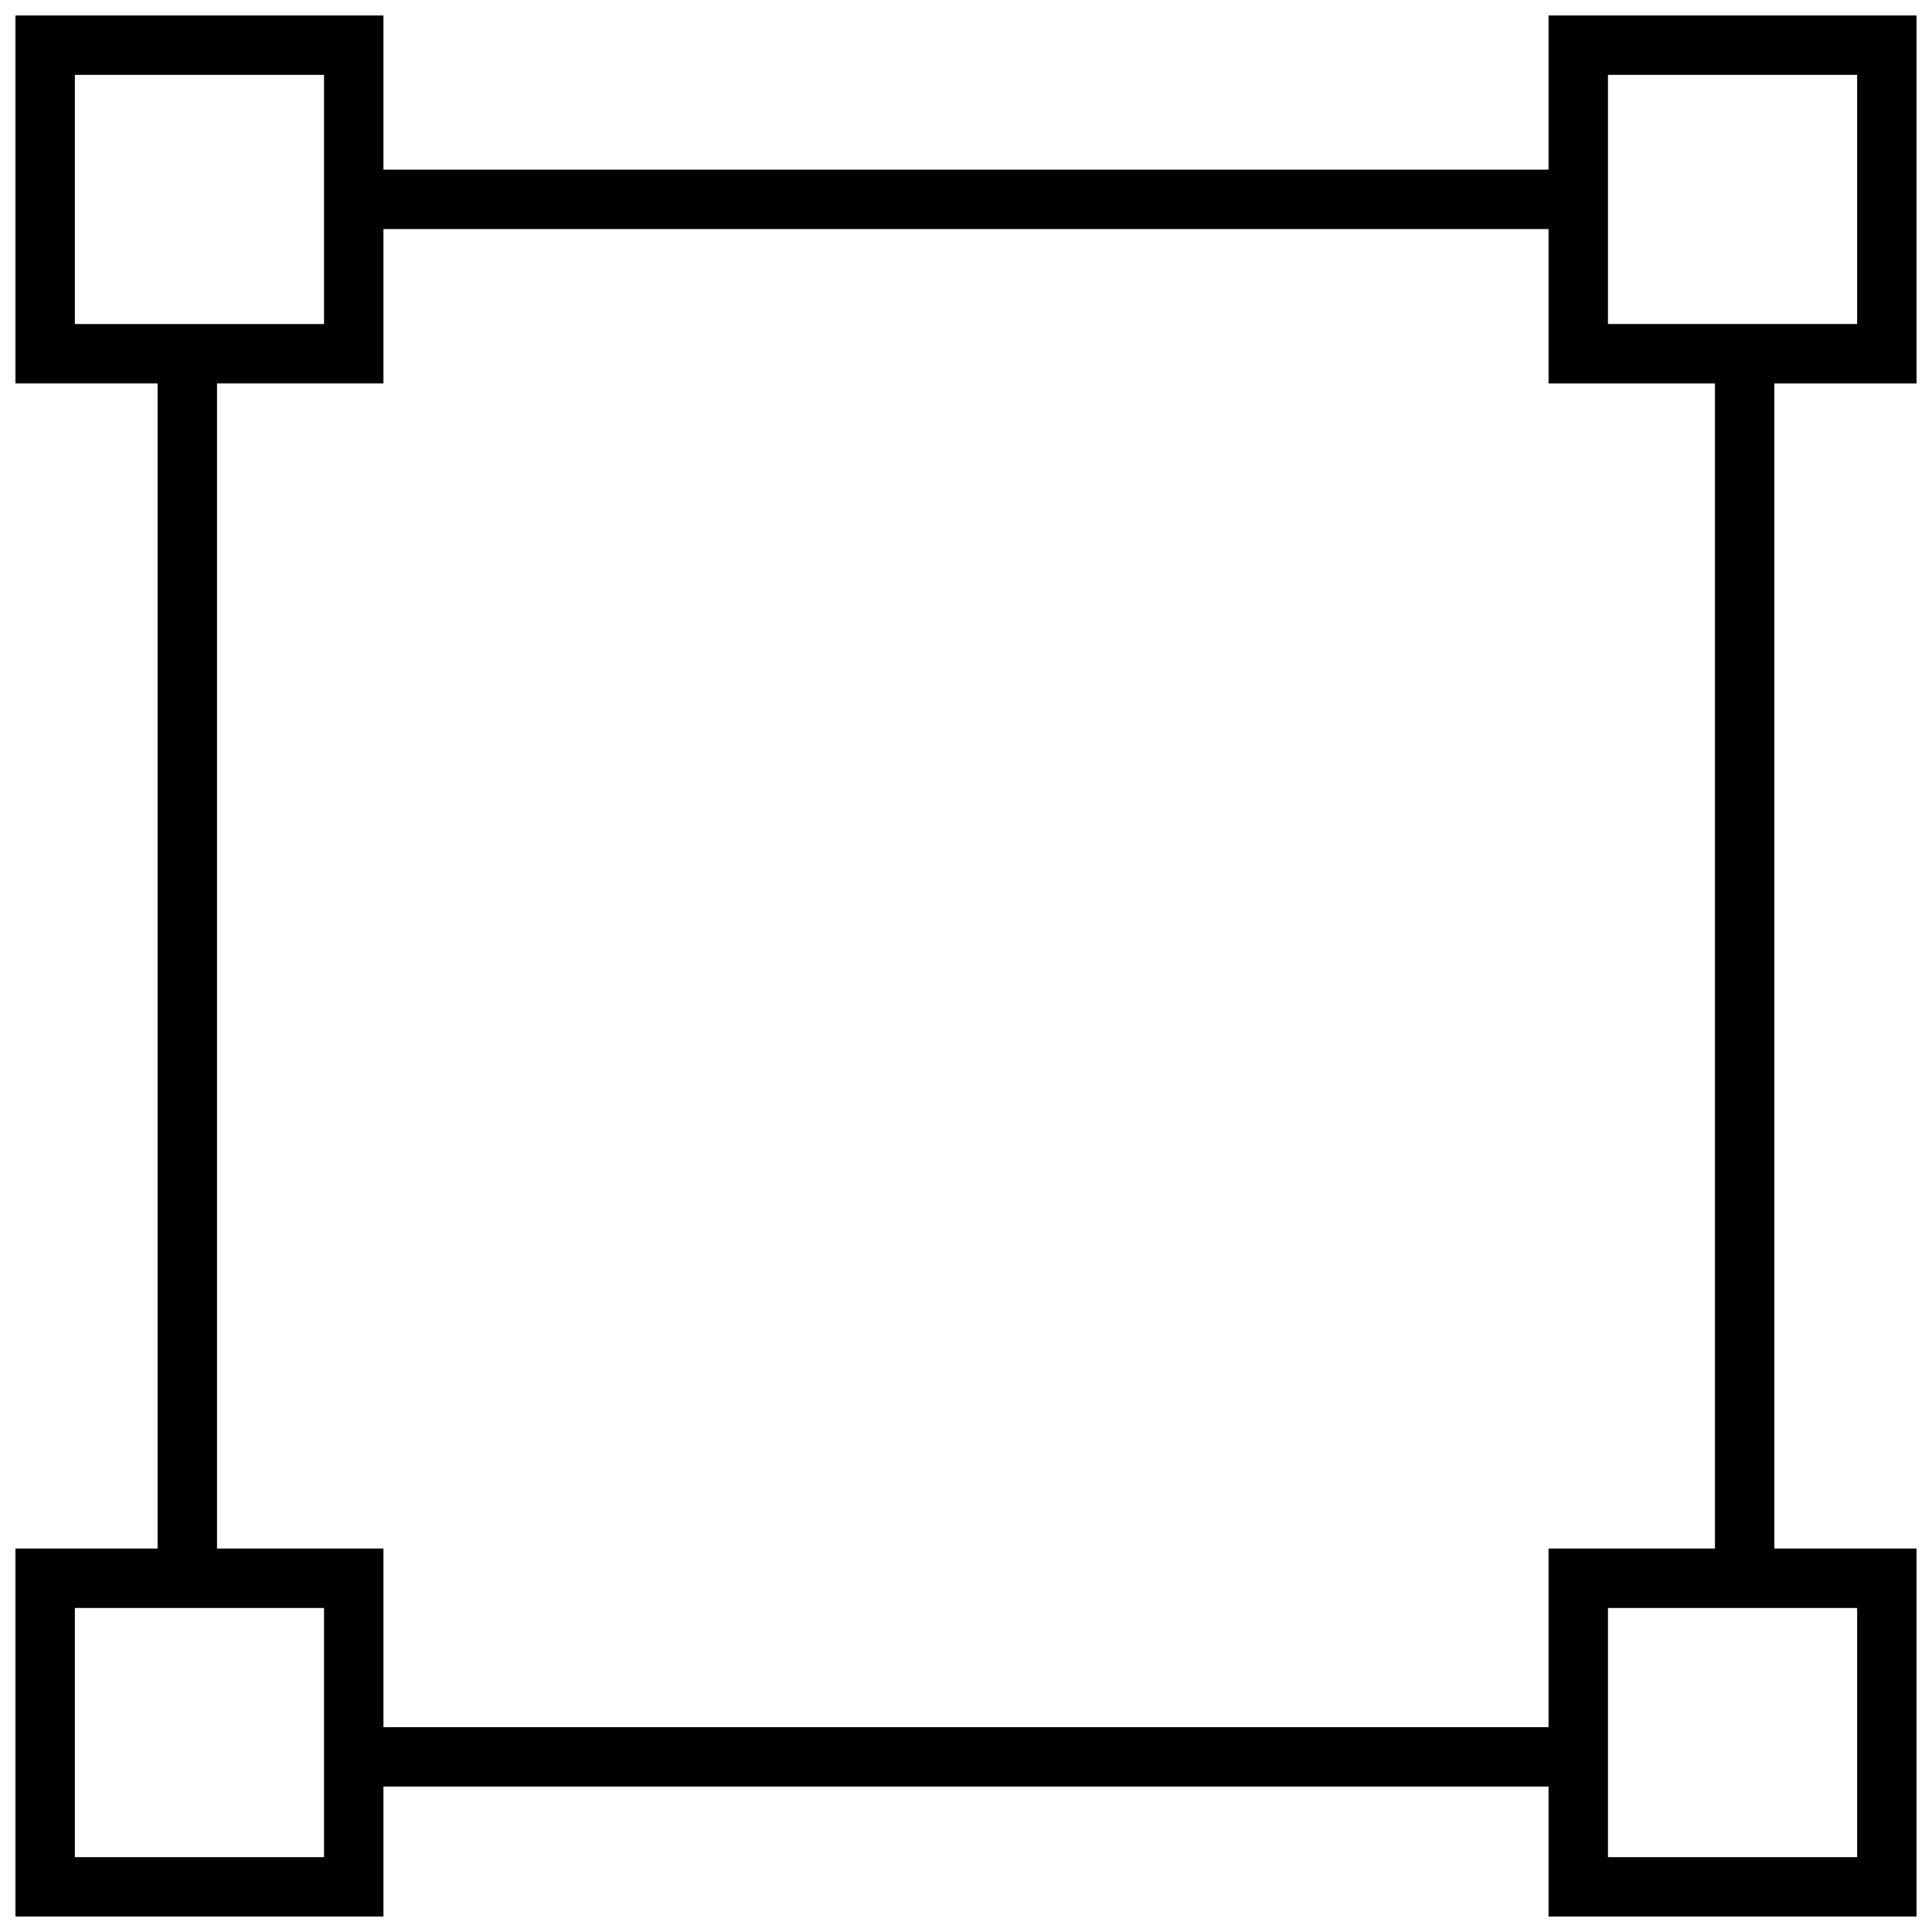
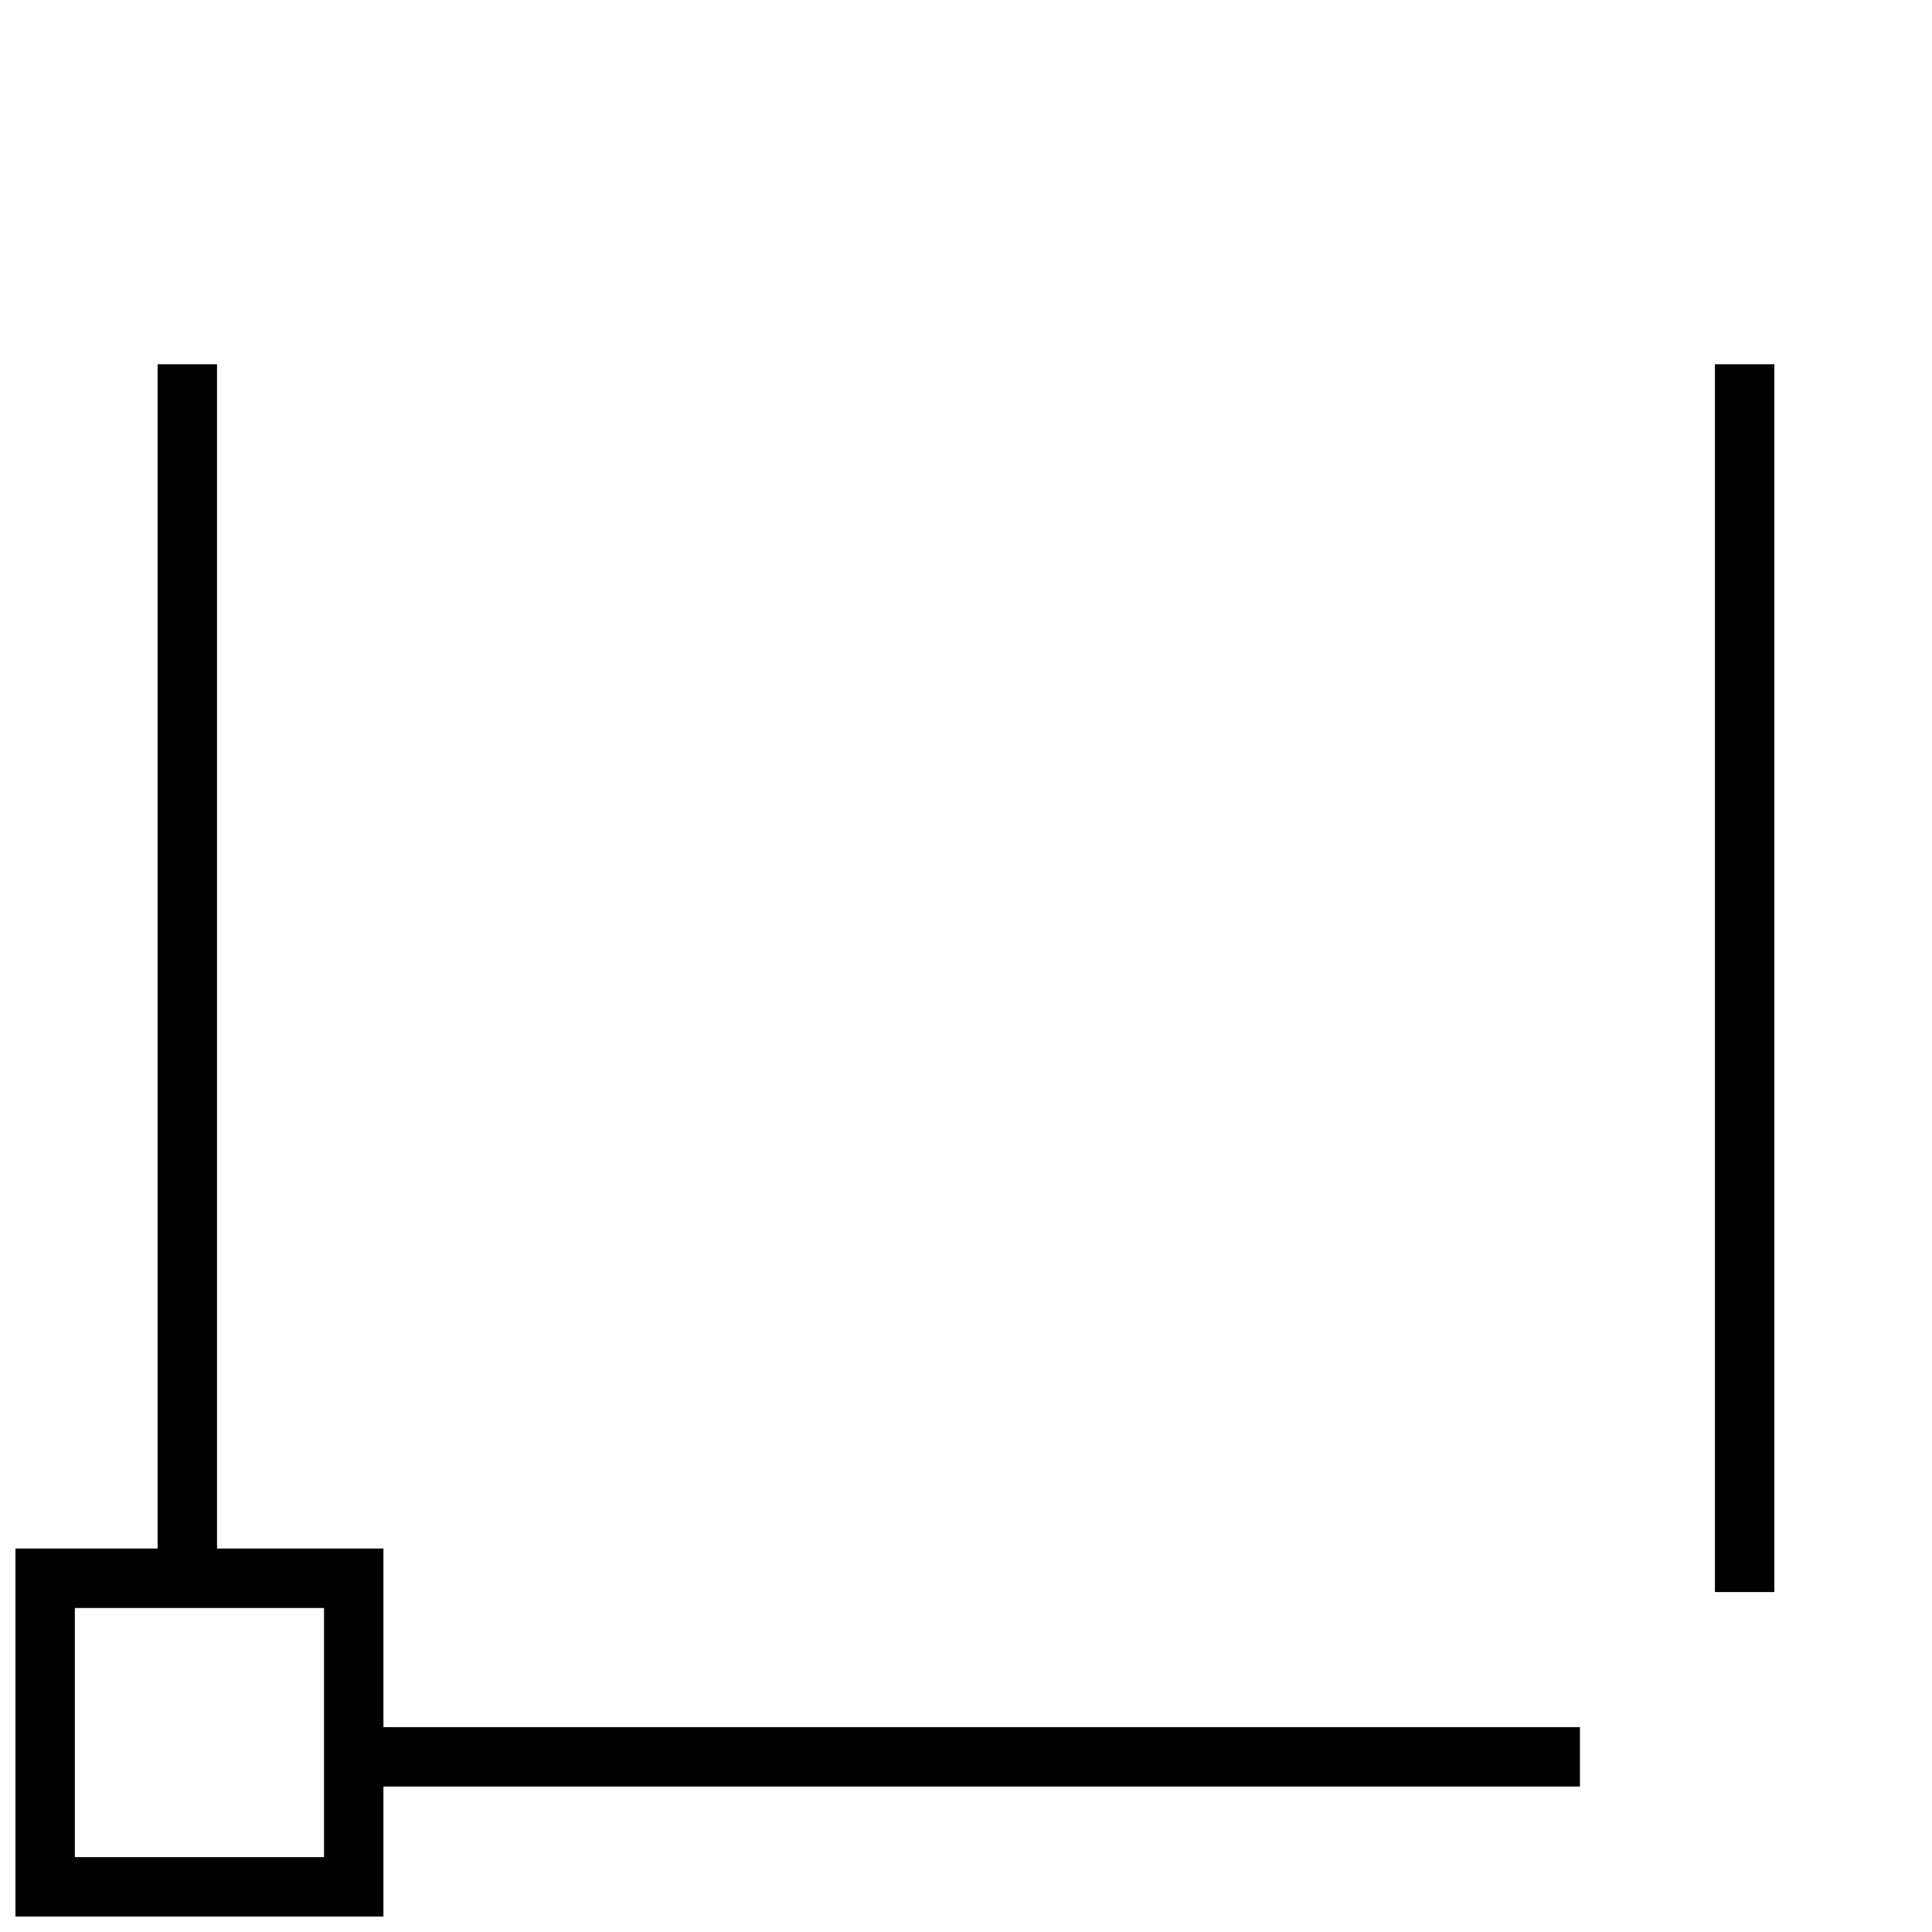
<svg xmlns="http://www.w3.org/2000/svg" width="800px" height="800px" version="1.1" viewBox="144 144 512 512">
  <defs>
    <clipPath id="d">
-       <path d="m554 148.09h97.902v97.906h-97.902z" />
-     </clipPath>
+       </clipPath>
    <clipPath id="c">
      <path d="m148.09 554h97.906v97.902h-97.906z" />
    </clipPath>
    <clipPath id="b">
-       <path d="m148.09 148.09h97.906v97.906h-97.906z" />
-     </clipPath>
+       </clipPath>
    <clipPath id="a">
-       <path d="m554 554h97.902v97.902h-97.902z" />
-     </clipPath>
+       </clipPath>
  </defs>
-   <path d="m237.32 188.96h325.38v15.742h-325.38z" />
  <path d="m237.32 601.71h325.38v15.742h-325.38z" />
  <path d="m185.77 240.53h15.742v325.38h-15.742z" />
  <path d="m598.48 240.53h15.742v325.38h-15.742z" />
  <g clip-path="url(#d)">
    <path d="m636.16 163.84v66.031h-66.031v-66.031h66.031m15.742-15.742h-97.52v97.52h97.52z" />
  </g>
  <g clip-path="url(#c)">
    <path d="m229.87 570.13v66.031h-66.031v-66.031h66.031m15.746-15.746h-97.52v97.52h97.52z" />
  </g>
  <g clip-path="url(#b)">
-     <path d="m229.87 163.84v66.031h-66.031v-66.031h66.031m15.746-15.742h-97.52v97.52h97.52z" />
+     <path d="m229.87 163.84v66.031h-66.031v-66.031h66.031h-97.52v97.52h97.52z" />
  </g>
  <g clip-path="url(#a)">
    <path d="m636.16 570.13v66.031h-66.031v-66.031h66.031m15.742-15.746h-97.52v97.52h97.52z" />
  </g>
</svg>